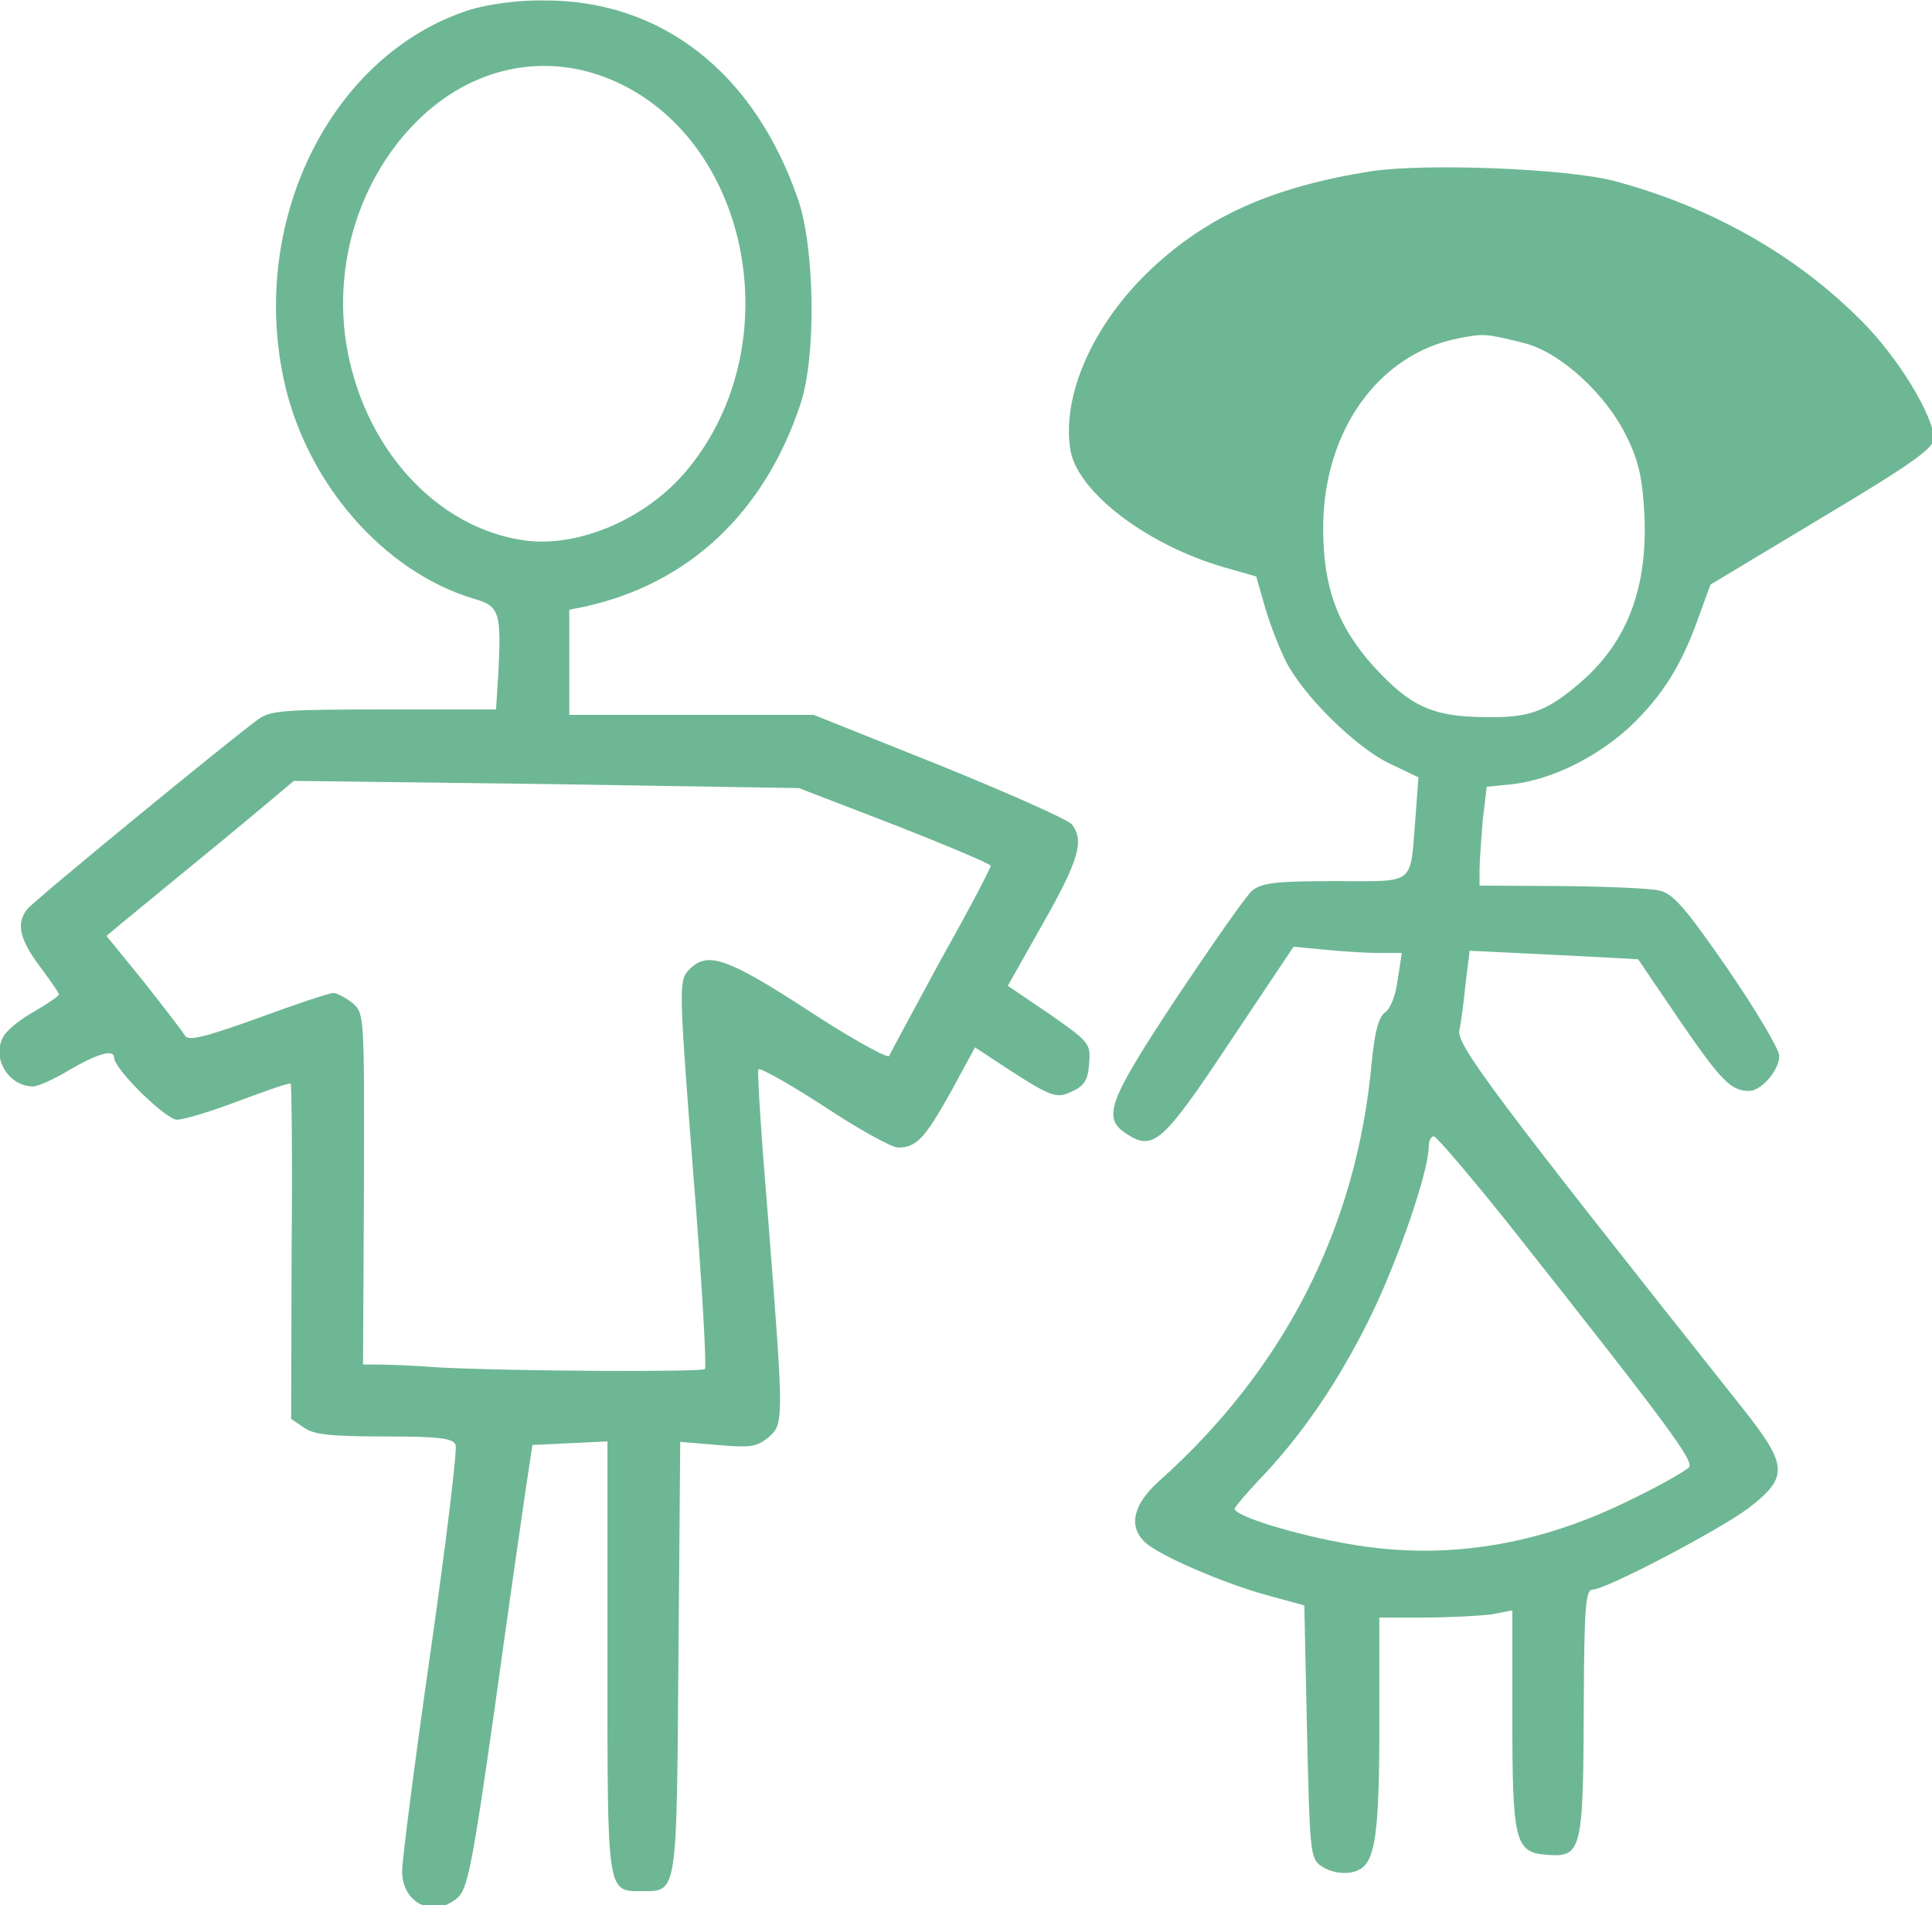
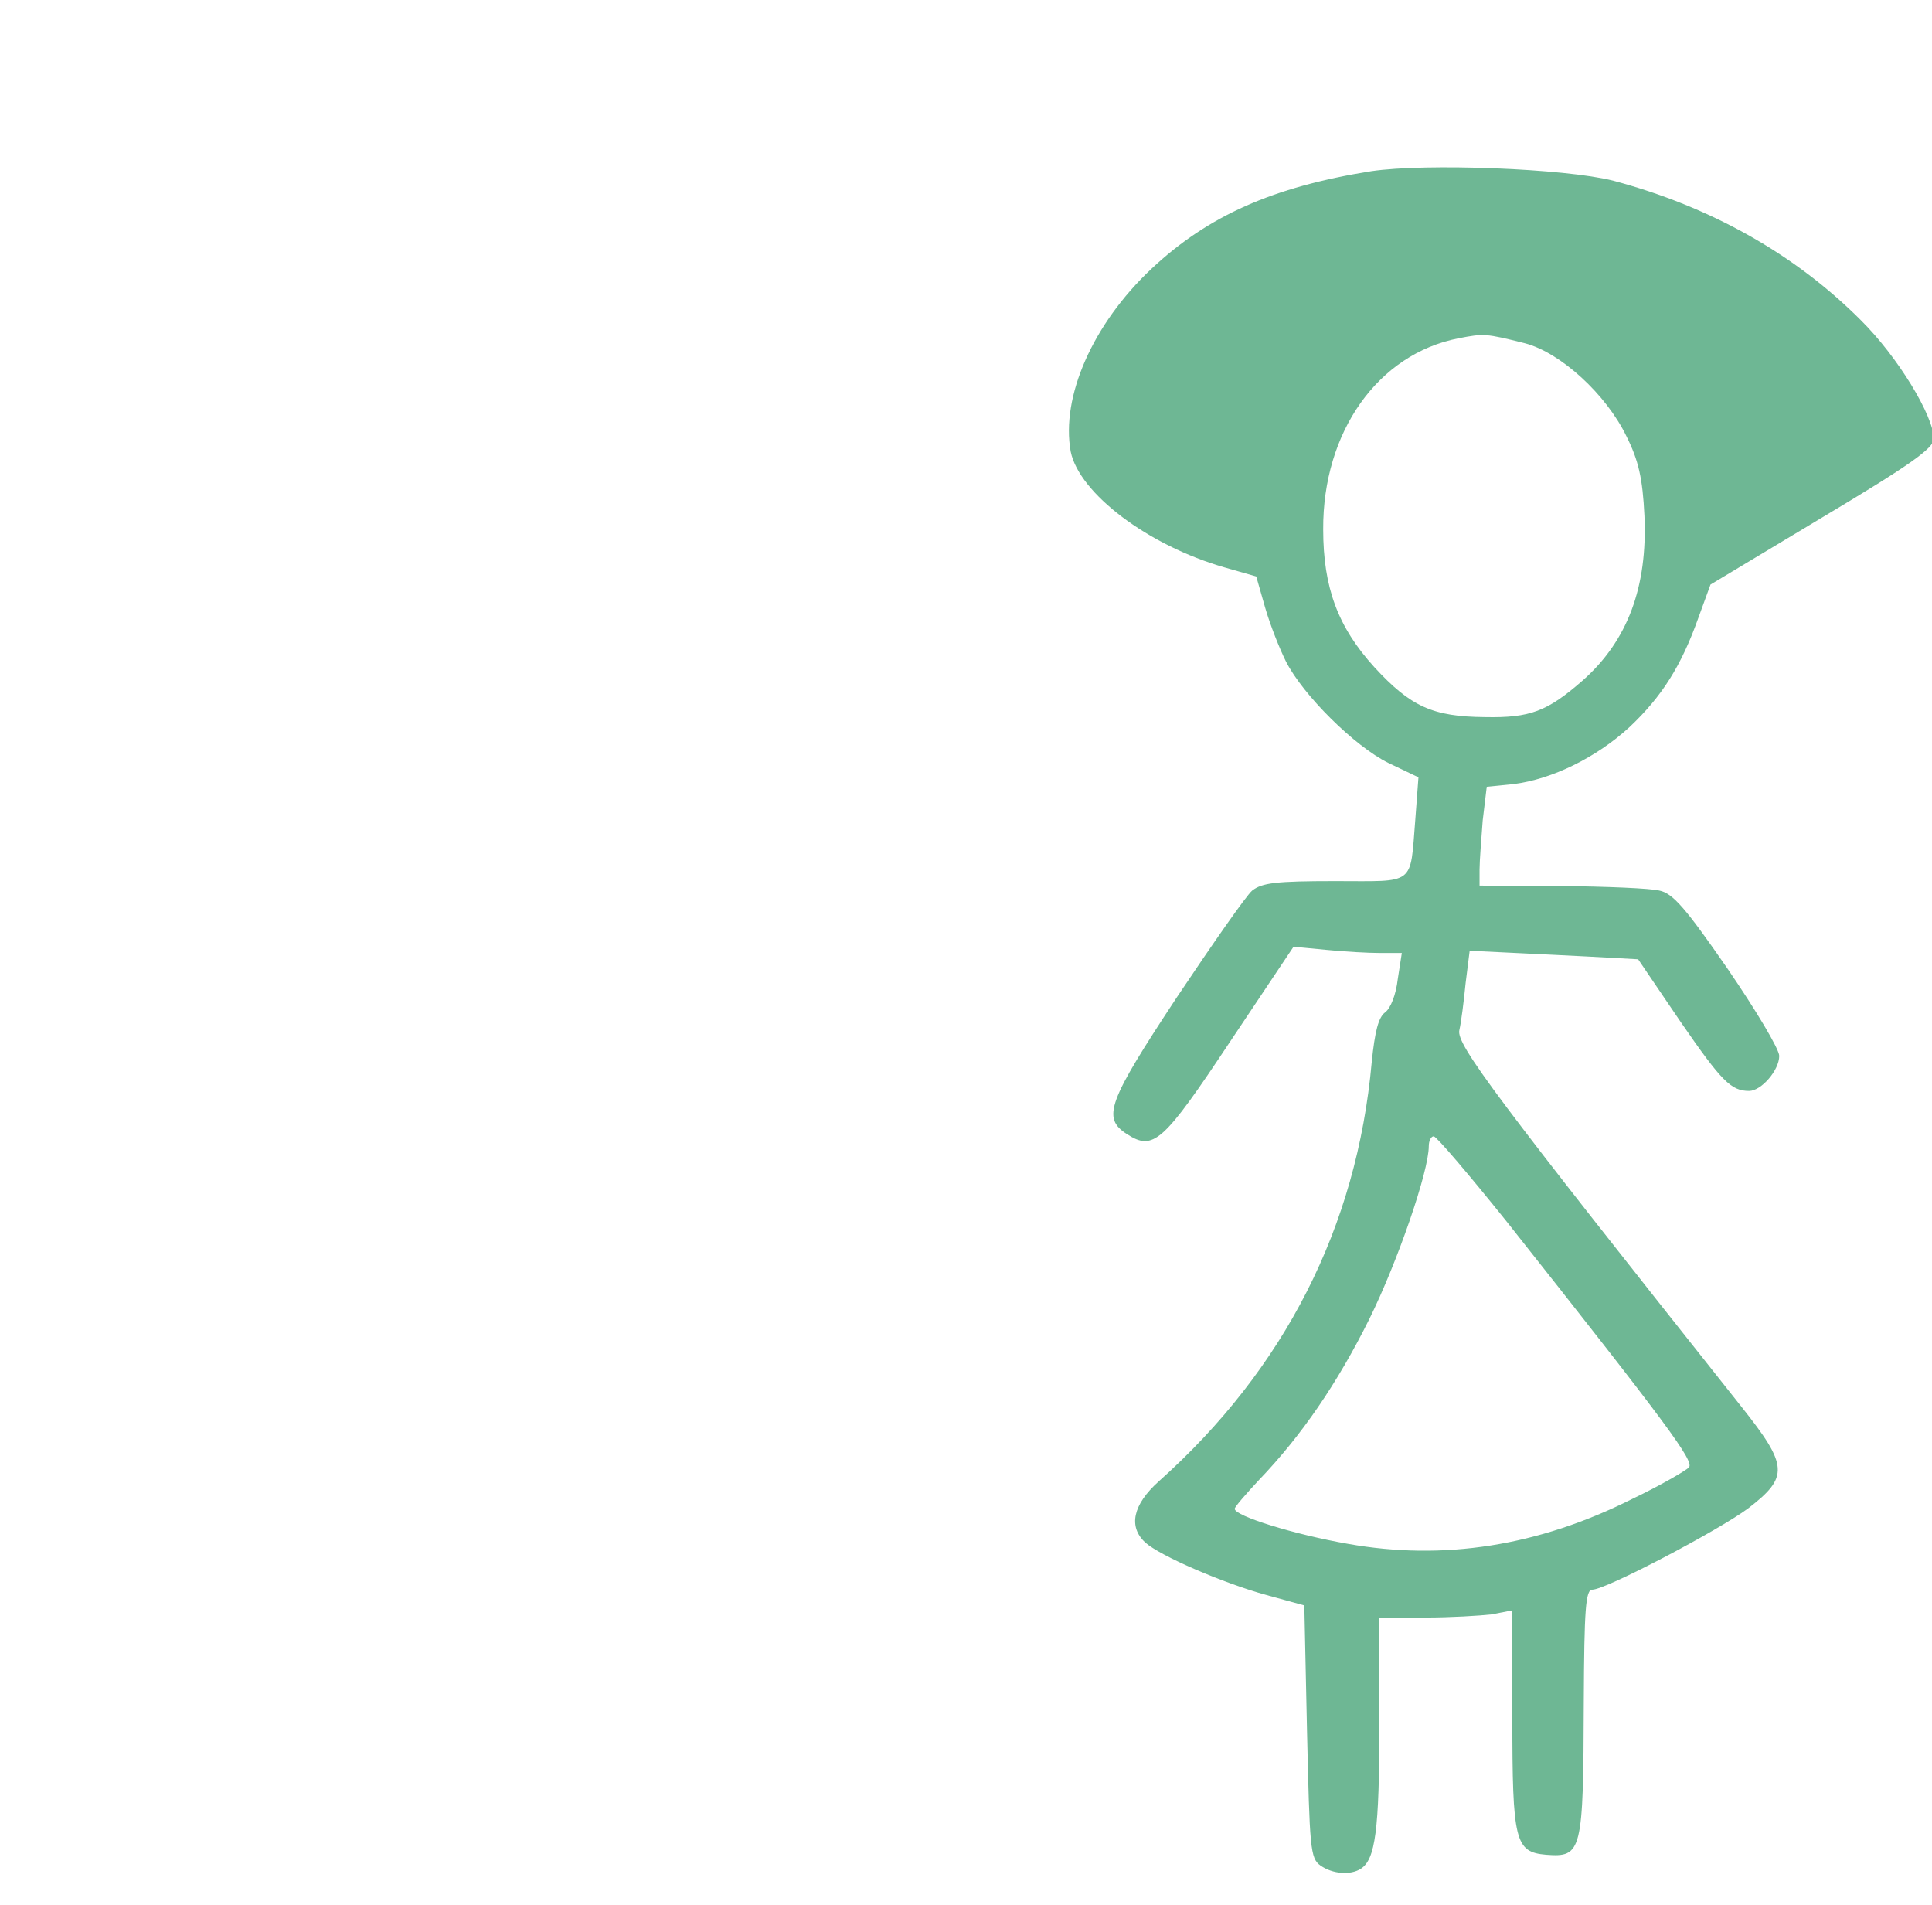
<svg xmlns="http://www.w3.org/2000/svg" version="1.1" id="Layer_1" x="0px" y="0px" width="43px" height="42.4px" viewBox="1.9 78.1 43 42.4" enable-background="new 1.9 78.1 43 42.4" xml:space="preserve">
  <g transform="translate(0,417) scale(0.1,-0.1)">
-     <path fill="#6EB794" d="M123.5,3386.8c-30.5-9.8-48.9-46.3-41.4-82c4.8-23,22.2-43.1,42.5-49.1c5.6-1.6,6-3,5.3-16.8l-0.5-7.8   h-24.9c-21.5,0-25.3-0.2-27.9-2.1c-5.4-3.8-50-40.4-51.5-42.3c-2.6-3.2-1.7-6.8,2.7-12.7c2.3-3.1,4.3-5.9,4.3-6.3   c0-0.4-2.5-2.1-5.6-3.9c-3.1-1.7-6.2-4.3-6.8-5.6c-2.6-4.7,1.2-11,6.7-11c1,0,4.7,1.6,8.1,3.7c6.2,3.6,9.9,4.7,9.9,2.7   c0-2.5,11.5-13.8,14-13.8c1.5,0,7.8,1.9,13.8,4.2c6.2,2.3,11.2,4.1,11.5,3.8c0.2-0.1,0.4-17,0.2-37.4l-0.1-37.2l2.8-1.9   c2.1-1.6,6.2-2,18-2c12.2,0,15.3-0.4,15.8-1.9c0.4-1-2.1-21.7-5.6-46.2c-3.5-24.3-6.3-46.3-6.3-48.6c0-7.2,6.8-10.5,12.2-6.1   c2.3,1.9,3.3,6.4,8.3,41.6c3,21.7,6.2,44,7,49.4l1.5,9.9l8.4,0.4l8.3,0.4v-48.1c0-53.3-0.2-52,7.9-52c7.7,0,7.5-0.6,7.9,52.1   l0.4,47.9l8.3-0.7c7-0.6,8.6-0.5,11.2,1.6c3.6,3,3.6,3.3,0.1,48.3c-1.5,17.9-2.5,33.1-2.2,33.7c0.2,0.5,6.7-3.1,14.4-8.1   c7.7-5.1,15.2-9.3,16.7-9.3c4.1,0,6,2.1,11.9,12.7l5.2,9.6l3.2-2.1c13.8-9.1,14.7-9.5,18.4-7.7c2.7,1.2,3.6,2.6,3.8,6.2   c0.4,4.4,0.1,4.8-8.8,11l-9.3,6.3l7.9,14c8,14.1,9.1,18.3,6.4,21.9c-0.9,1.1-14.2,7-29.5,13.2l-28,11.2H173h-27.3v11.7v11.7   l3.5,0.7c23,5.1,39.8,20.7,47.9,44.9c3.6,10.5,3.3,34.8-0.5,45.8c-9.8,28.3-30.5,44.4-56.8,44.2   C134.2,3389,127.4,3388,123.5,3386.8z M154.7,3371.4c31.1-12.8,40.4-58.8,17.4-86.8c-8.9-10.9-24.1-17.5-36.2-15.9   c-19.9,2.7-36.3,20.9-39.9,44.2c-2.6,17.3,2.8,35.4,14.7,48C122.8,3373.7,139.3,3377.7,154.7,3371.4z M218.1,3205.4   c11.7-4.6,21.2-8.6,21.4-9.1c0-0.5-4.9-9.9-11.1-20.9c-6-11.1-11.2-20.7-11.5-21.4c-0.2-0.7-8.4,3.8-18,10.1   c-18.5,12-22.6,13.3-26.7,8.9c-2.1-2.3-2.1-4,1.1-45.2c1.9-23.5,3-43.1,2.6-43.5c-0.7-0.7-44-0.5-59.9,0.4   c-5.1,0.4-10.9,0.6-12.7,0.6h-3.5l0.2,39.1c0.1,39,0.1,39.1-2.6,41.4c-1.5,1.2-3.5,2.2-4.2,2.2c-0.9,0-8.4-2.5-16.8-5.6   c-12.3-4.4-15.6-5.2-16.3-3.8c-0.5,0.9-4.7,6.3-9.1,11.9l-8.3,10.2l3.1,2.6c17,14,22.5,18.4,30,24.7l8.6,7.2l56.2-0.7l56.2-0.9   L218.1,3205.4z" />
    <path fill="#6EB794" d="M324.2,3350.9c-21.9-3.5-36.3-9.9-48.9-21.7c-13.1-12.3-20.2-28.5-18-40.7c1.9-9.3,17.2-20.9,34.3-25.8l7-2   l2-7c1.1-3.8,3.2-9.1,4.6-11.9c3.8-7.5,15.3-18.9,22.8-22.6l6.7-3.2l-0.7-9.4c-1.2-14.9,0.2-13.7-17.9-13.7   c-13.2,0-16.2-0.4-18.4-2.1c-1.4-1.2-8.9-12-16.8-23.8c-15.3-23.2-16.7-26.8-11.1-30.4c5.9-3.8,8-2,23,20.6l14.1,21.1l7.3-0.7   c3.9-0.4,9.4-0.7,12-0.7h4.8l-0.9-5.8c-0.4-3.5-1.6-6.5-2.8-7.4c-1.5-1.1-2.3-4.2-3-11.1c-3.3-36.7-19.4-68.3-47.4-93.3   c-5.8-5.2-6.8-10.1-3-13.6c3.3-3,17.5-9.1,27-11.7l8.4-2.3l0.6-28c0.6-26,0.7-28.3,3-29.9c2.7-1.9,6.7-2.2,9-0.7   c3.2,2.1,4.1,8.5,4.1,31.9v24h10.2c5.6,0,12.2,0.4,14.8,0.7l4.6,0.9v-23.9c0-27.5,0.6-29.9,7.5-30.5c8-0.6,8.3,0.5,8.4,34.1   c0.1,20.6,0.4,24.9,1.9,24.9c3,0,28.1,13.2,34.7,18.1c9.1,7,8.9,9.5-1.5,22.6c-54.7,68.9-63.5,80.6-62.8,83.8   c0.4,1.7,1,6.4,1.4,10.5l0.9,7.2l18.6-0.9c10.4-0.5,18.8-1,18.9-1c0.1-0.1,4.3-6.4,9.5-14c9.1-13.2,11.2-15.3,15.2-15.3   c2.7,0,6.7,4.6,6.7,7.8c0,1.5-5.2,10.2-11.5,19.4c-9.4,13.6-12.2,16.8-15.2,17.4c-2,0.5-11.7,0.9-21.7,1l-18.3,0.1v3.6   c0,1.9,0.4,6.8,0.7,10.9l0.9,7.5l6,0.6c8.6,1.1,18.4,5.9,25.8,12.7c7.2,6.8,11.5,13.6,15.3,24.3l2.7,7.4l24.8,14.9   c19.6,11.7,24.8,15.4,24.9,17.5c0,5.1-8,18.3-16.3,26.5c-14.6,14.6-33.3,25.2-55.1,31C367.2,3351.5,336.5,3352.7,324.2,3350.9z    M358.4,3312.6c8-2.1,18.1-11.4,22.6-20.7c2.7-5.4,3.6-9.4,4-17.7c0.7-15.8-3.7-27.8-13.8-36.7c-7.8-6.8-11.6-8.3-21.7-8.1   c-11.6,0.1-16.5,2.3-24.6,11.1c-8.1,8.9-11.4,17.7-11.4,30.7c-0.1,21.7,12.2,39,30.1,42.5C349.3,3314.8,349.6,3314.8,358.4,3312.6z    M354.2,3117.3c36.4-46,41.9-53.5,40.7-54.9c-0.7-0.7-6.3-4-12.6-7c-20.9-10.5-42-13.8-63.3-10c-12,2.1-25.2,6.2-25.2,7.8   c0,0.4,2.5,3.3,5.4,6.4c9.5,9.9,17.5,21.6,24.6,35.9c6.3,12.8,13.2,32.8,13.2,38.4c0,1.2,0.5,2.2,1.1,2.2   C338.8,3136,346,3127.5,354.2,3117.3z" />
  </g>
</svg>